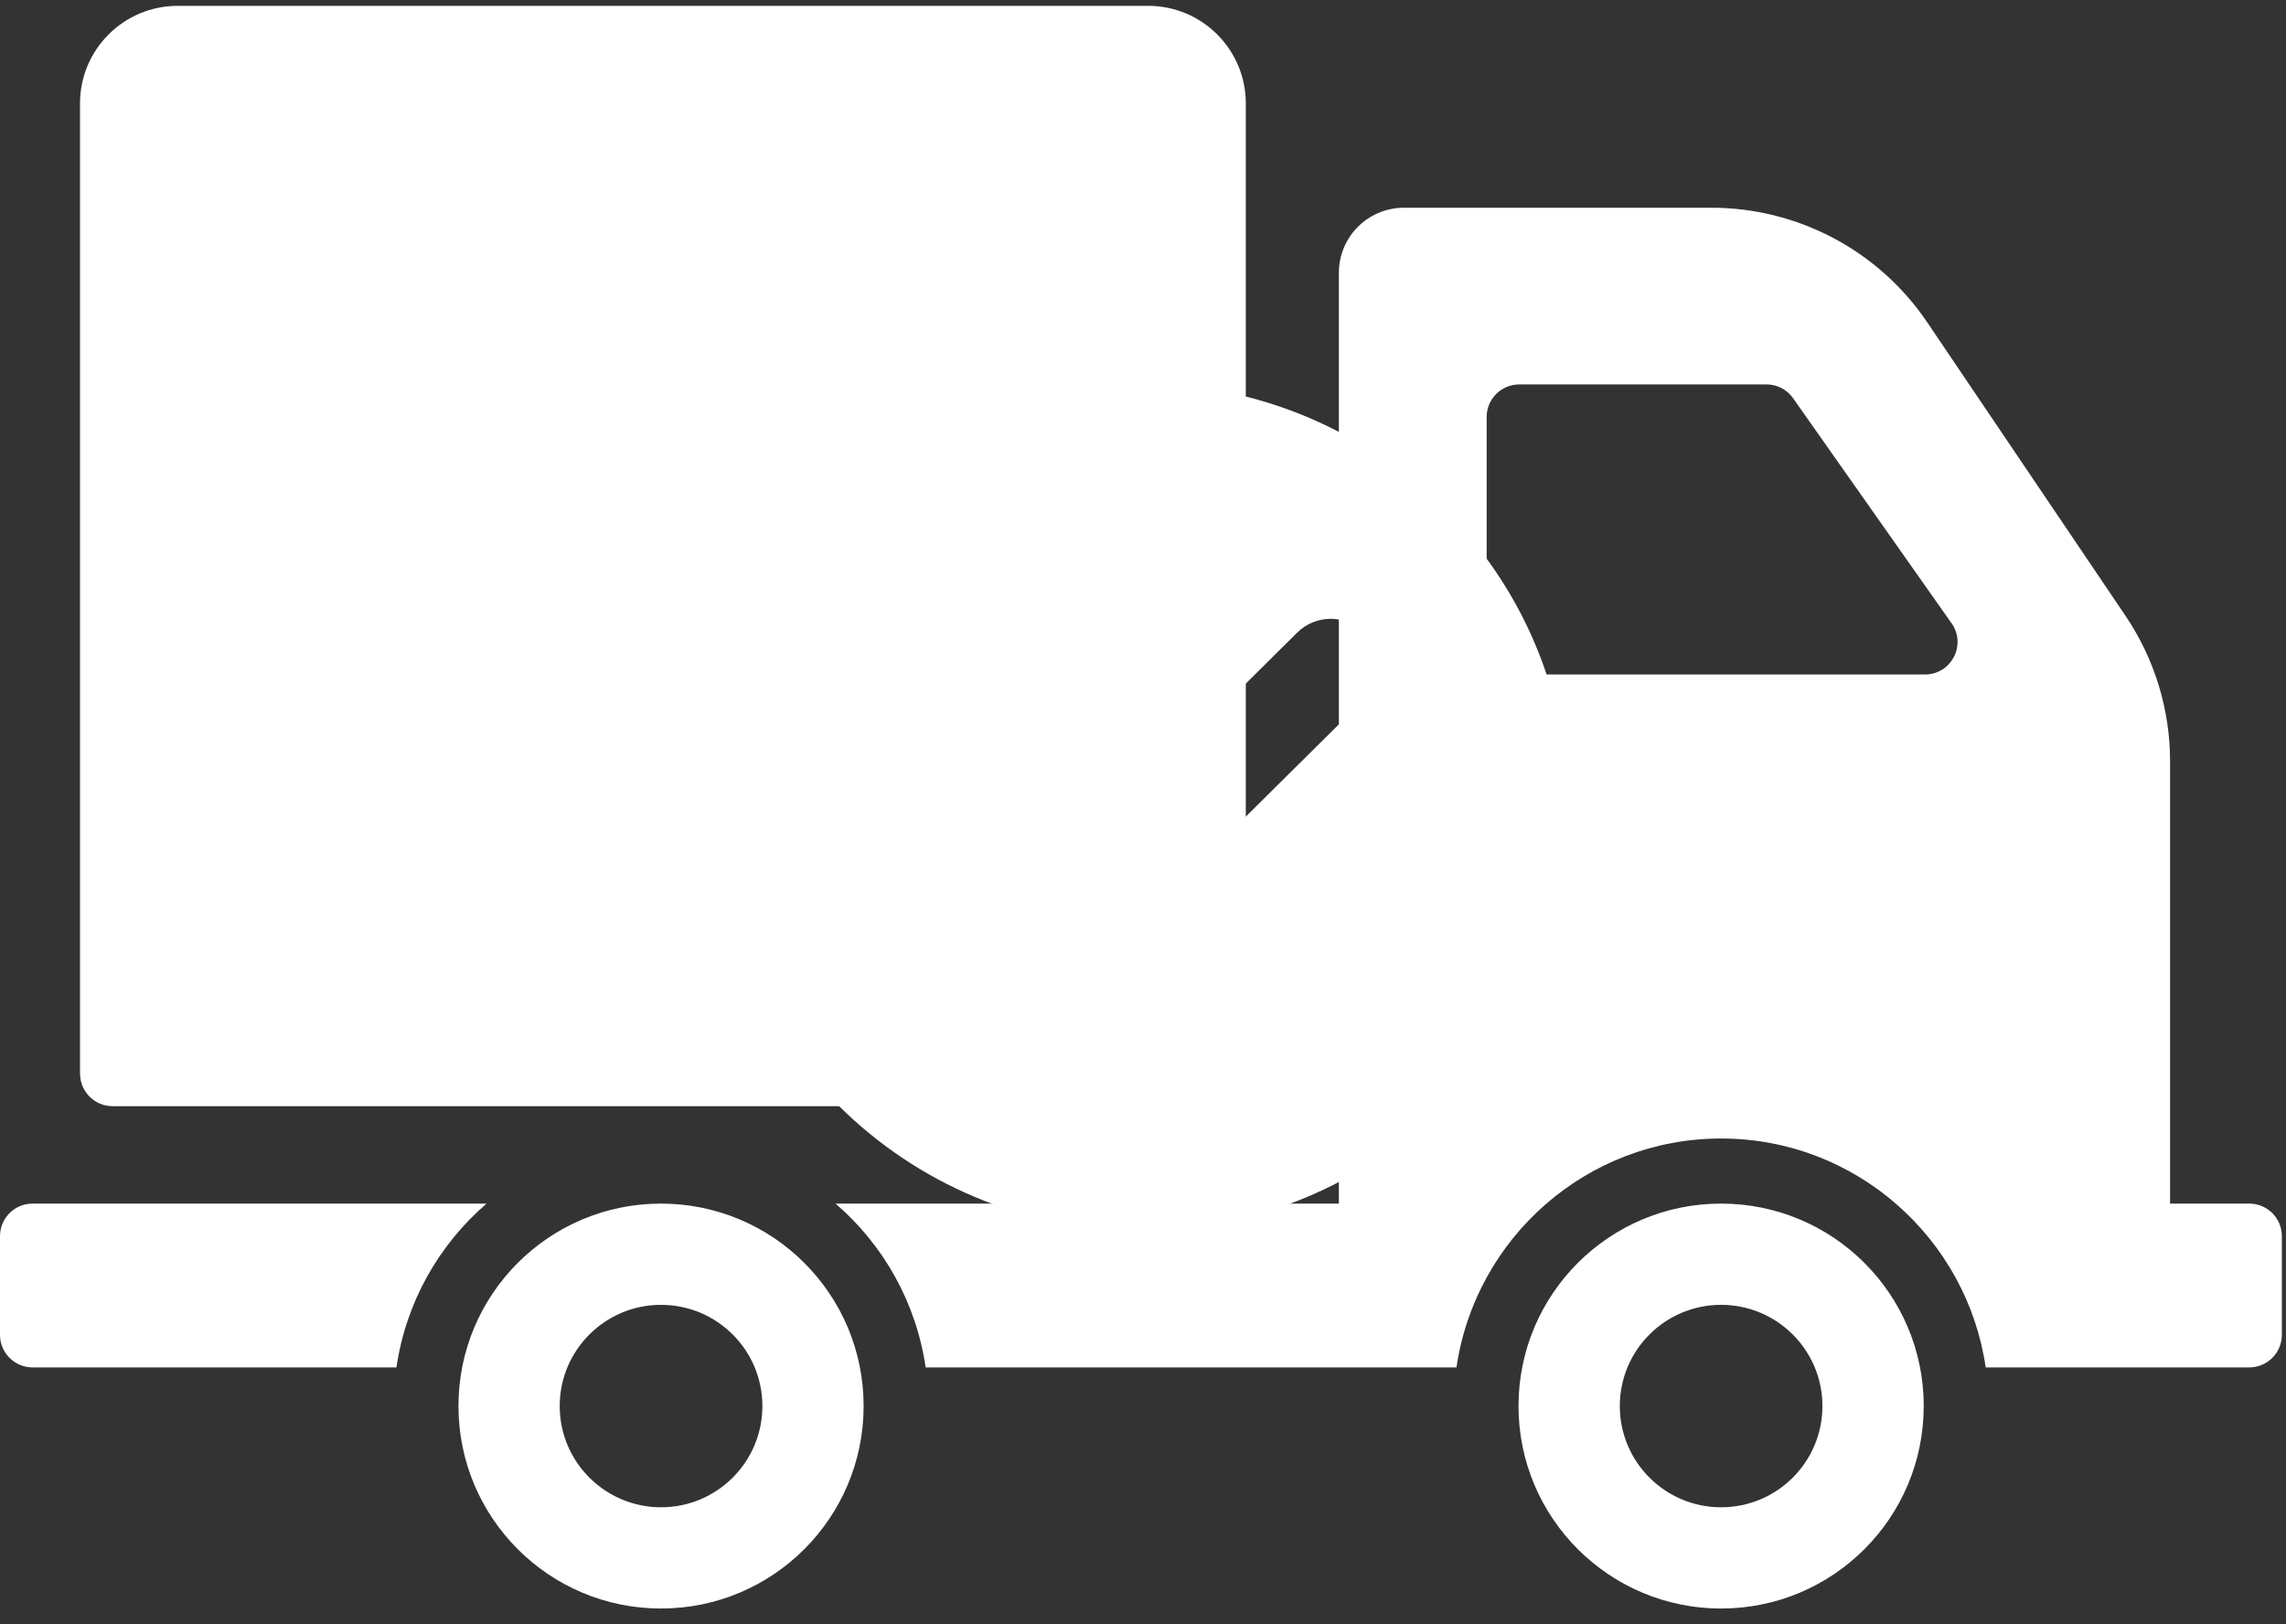
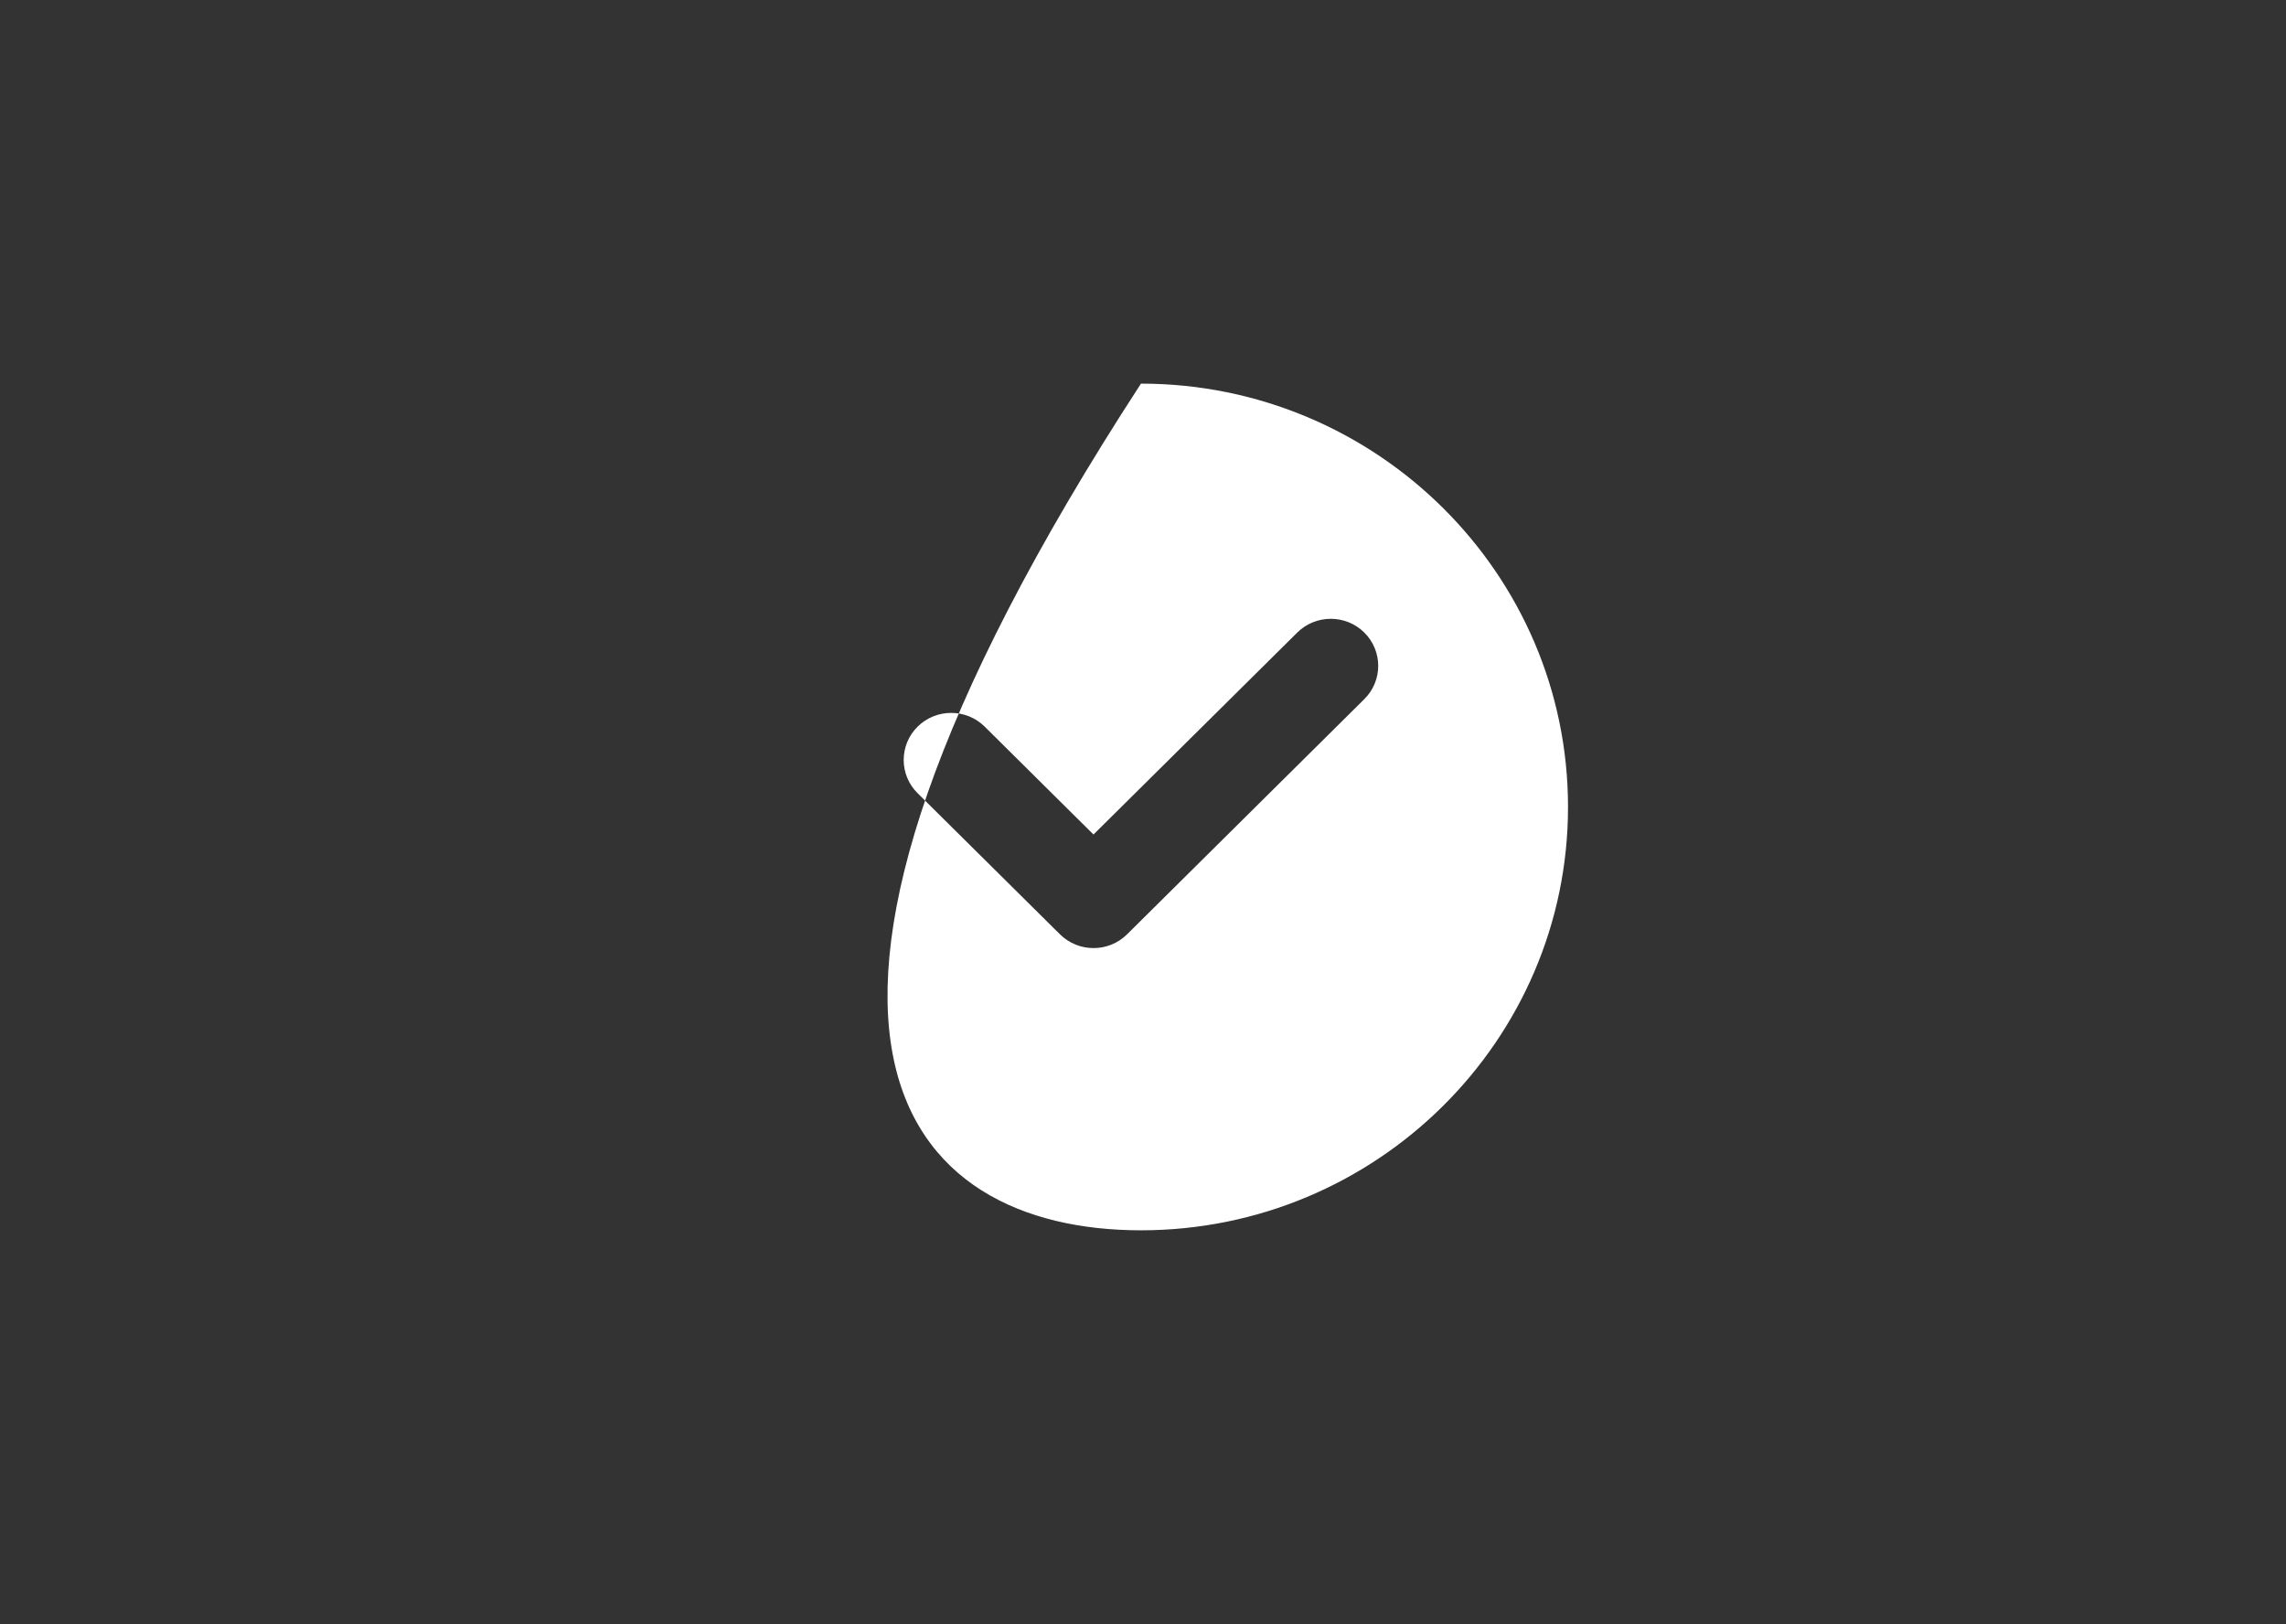
<svg xmlns="http://www.w3.org/2000/svg" width="38" height="27" viewBox="0 0 38 27" fill="none">
  <rect x="0" y="0" width="38" height="27" fill="#333333" stroke="none" />
-   <path d="M18.966 6.377C15.052 6.377 11.867 9.534 11.867 13.414C11.867 17.294 15.052 20.451 18.966 20.451C22.881 20.451 26.065 17.294 26.065 13.414C26.065 9.534 22.881 6.377 18.966 6.377ZM22.679 11.621L18.735 15.531C18.427 15.836 17.928 15.836 17.62 15.531L15.253 13.185C14.945 12.88 14.945 12.384 15.253 12.079C15.562 11.774 16.061 11.774 16.369 12.079L18.177 13.872L21.564 10.515C21.872 10.21 22.371 10.21 22.679 10.515C22.987 10.821 22.987 11.316 22.679 11.621Z" fill="white" />
-   <path d="M1.33 17.847V1.719C1.33 0.823 2.057 0.097 2.955 0.097H19.085C19.982 0.097 20.709 0.823 20.709 1.719V17.847C20.709 18.146 20.466 18.388 20.167 18.388H1.872C1.573 18.388 1.331 18.146 1.331 17.847H1.33ZM14.356 23.372C14.356 25.231 12.848 26.738 10.988 26.738C9.128 26.738 7.621 25.231 7.621 23.372C7.621 21.513 9.128 20.007 10.988 20.007C12.848 20.007 14.356 21.513 14.356 23.372ZM12.673 23.372C12.673 22.443 11.919 21.69 10.988 21.69C10.059 21.69 9.304 22.443 9.304 23.372C9.304 24.302 10.059 25.055 10.988 25.055C11.919 25.055 12.673 24.302 12.673 23.372ZM8.088 20.007H0.541C0.242 20.007 0 20.249 0 20.548V22.189C0 22.487 0.242 22.73 0.541 22.73H6.59C6.748 21.647 7.295 20.69 8.088 20.007H8.088ZM31.978 23.372C31.978 25.231 30.47 26.738 28.61 26.738C26.75 26.738 25.242 25.231 25.242 23.372C25.242 21.513 26.75 20.007 28.61 20.007C30.47 20.007 31.978 21.513 31.978 23.372ZM30.294 23.372C30.294 22.443 29.54 21.69 28.61 21.69C27.68 21.69 26.926 22.443 26.926 23.372C26.926 24.302 27.68 25.055 28.61 25.055C29.54 25.055 30.294 24.302 30.294 23.372ZM37.931 20.548V22.189C37.931 22.487 37.689 22.73 37.39 22.73H33.008C32.695 20.581 30.845 18.925 28.61 18.925C26.374 18.925 24.524 20.581 24.211 22.73H15.387C15.229 21.647 14.682 20.69 13.889 20.007H22.256V4.535C22.256 3.937 22.741 3.453 23.338 3.453H28.449C29.887 3.453 31.232 4.167 32.037 5.359L35.331 10.235C35.815 10.95 36.073 11.793 36.073 12.656V20.007H37.39C37.689 20.007 37.931 20.249 37.931 20.547V20.548ZM32.44 10.36L29.806 6.619C29.705 6.475 29.54 6.39 29.364 6.39H25.255C24.956 6.39 24.713 6.632 24.713 6.93V10.671C24.713 10.97 24.956 11.212 25.255 11.212H31.998C32.437 11.212 32.693 10.718 32.441 10.36H32.44Z" fill="white" />
+   <path d="M18.966 6.377C11.867 17.294 15.052 20.451 18.966 20.451C22.881 20.451 26.065 17.294 26.065 13.414C26.065 9.534 22.881 6.377 18.966 6.377ZM22.679 11.621L18.735 15.531C18.427 15.836 17.928 15.836 17.62 15.531L15.253 13.185C14.945 12.88 14.945 12.384 15.253 12.079C15.562 11.774 16.061 11.774 16.369 12.079L18.177 13.872L21.564 10.515C21.872 10.21 22.371 10.21 22.679 10.515C22.987 10.821 22.987 11.316 22.679 11.621Z" fill="white" />
</svg>